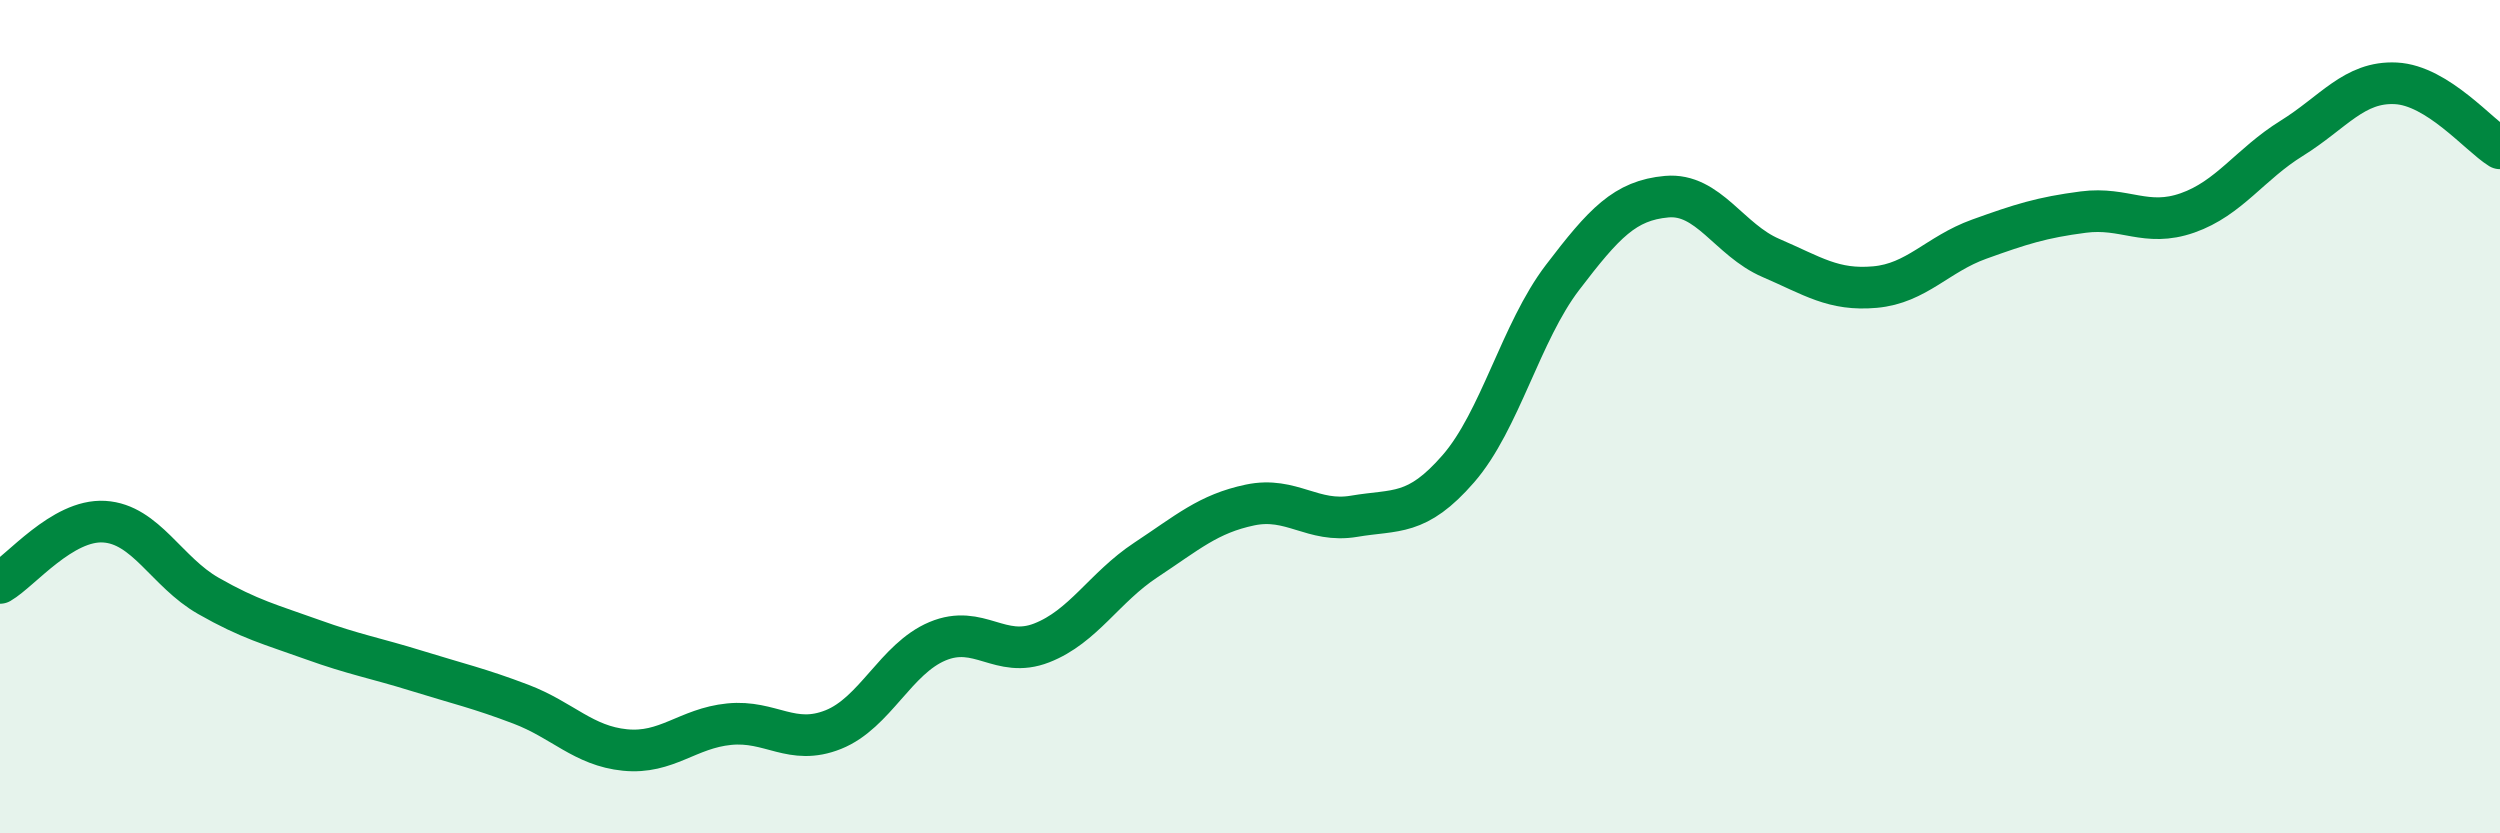
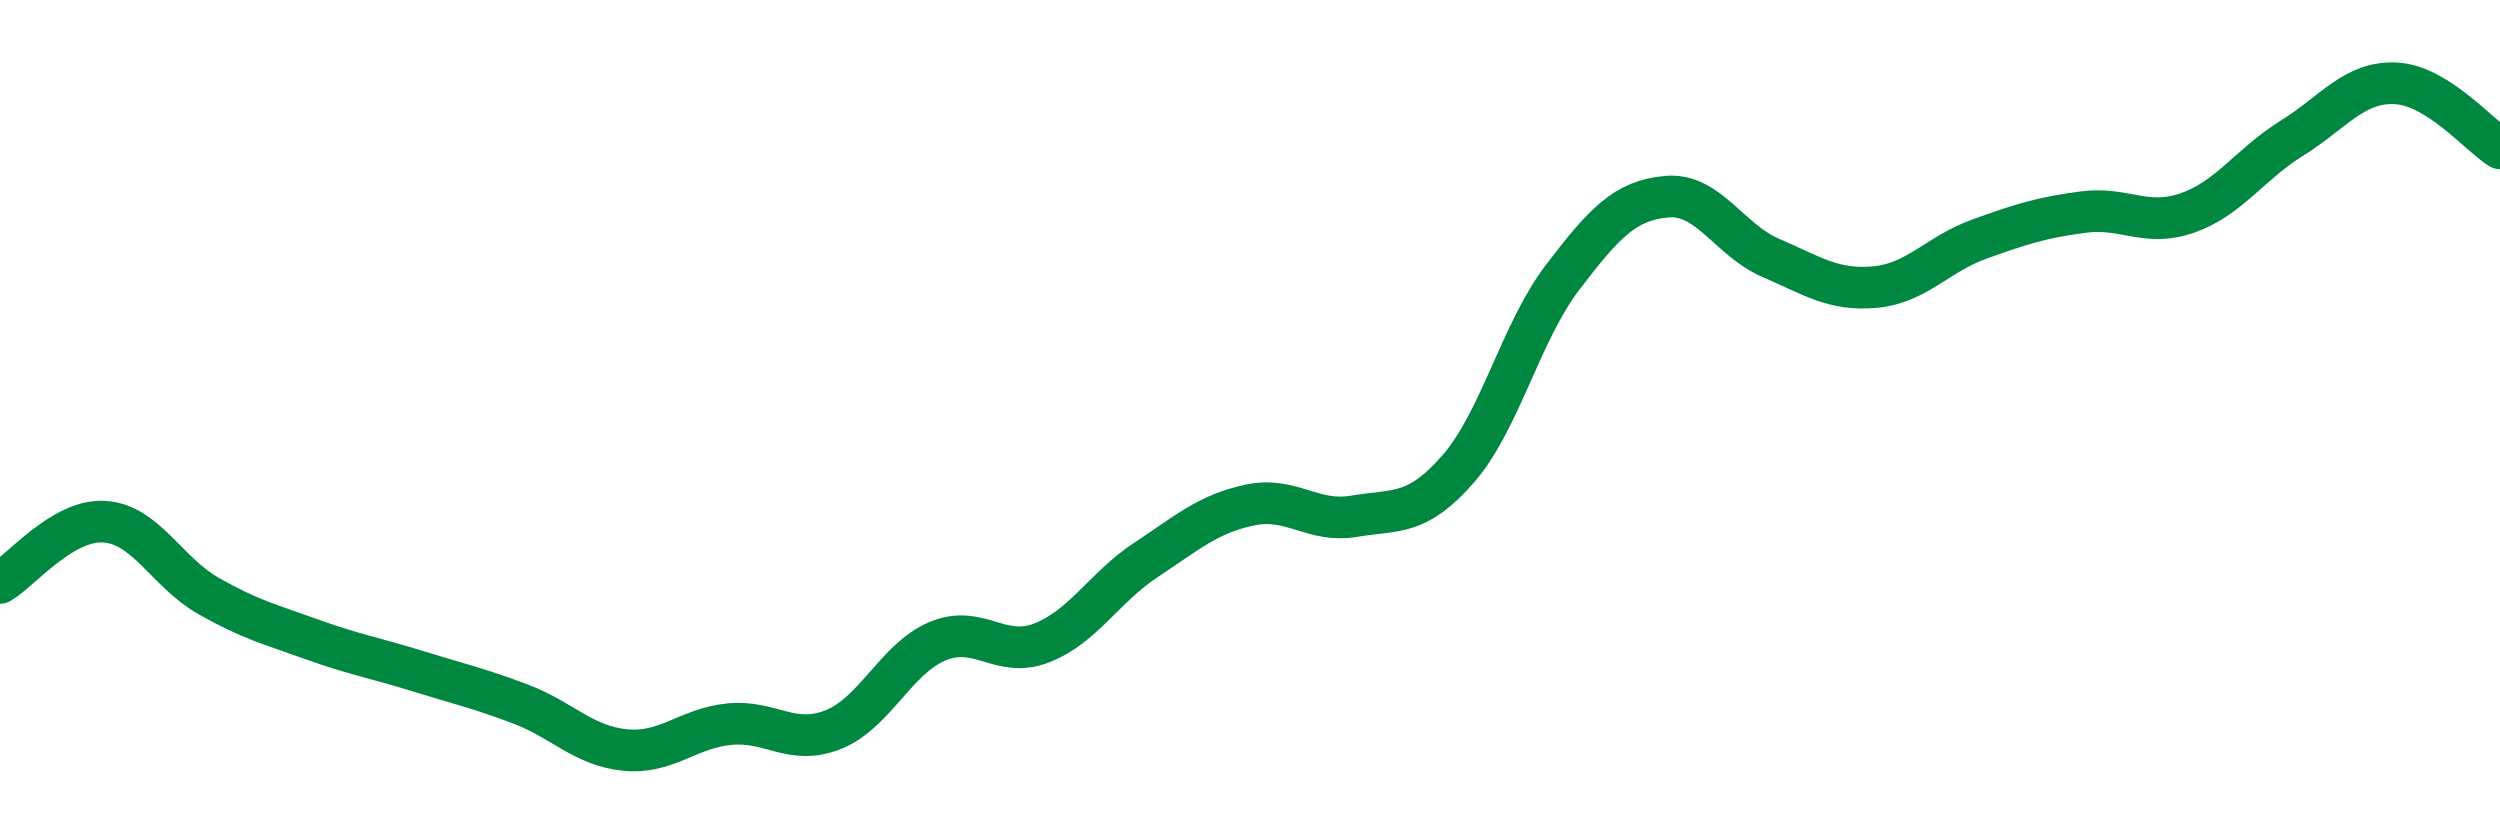
<svg xmlns="http://www.w3.org/2000/svg" width="60" height="20" viewBox="0 0 60 20">
-   <path d="M 0,13.99 C 0.5,13.7 1.5,12.46 2.5,12.52 C 3.5,12.58 4,13.73 5,14.3 C 6,14.87 6.5,14.99 7.5,15.35 C 8.5,15.71 9,15.79 10,16.1 C 11,16.41 11.5,16.52 12.5,16.9 C 13.5,17.28 14,17.9 15,18 C 16,18.1 16.5,17.48 17.5,17.38 C 18.5,17.28 19,17.91 20,17.51 C 21,17.11 21.5,15.81 22.5,15.39 C 23.5,14.97 24,15.82 25,15.43 C 26,15.04 26.5,14.1 27.5,13.44 C 28.5,12.78 29,12.33 30,12.12 C 31,11.91 31.5,12.56 32.5,12.39 C 33.5,12.22 34,12.4 35,11.25 C 36,10.1 36.5,7.97 37.5,6.66 C 38.5,5.35 39,4.81 40,4.72 C 41,4.63 41.5,5.76 42.5,6.19 C 43.5,6.62 44,6.98 45,6.89 C 46,6.8 46.5,6.1 47.5,5.74 C 48.5,5.38 49,5.22 50,5.09 C 51,4.96 51.5,5.46 52.5,5.11 C 53.5,4.76 54,3.94 55,3.32 C 56,2.7 56.5,1.95 57.5,2 C 58.5,2.05 59.5,3.25 60,3.56L60 20L0 20Z" fill="#008740" opacity="0.1" stroke-linecap="round" stroke-linejoin="round" />
  <path d="M 0,13.99 C 0.5,13.7 1.5,12.46 2.5,12.52 C 3.5,12.58 4,13.73 5,14.3 C 6,14.87 6.5,14.99 7.5,15.35 C 8.5,15.71 9,15.79 10,16.1 C 11,16.41 11.5,16.52 12.5,16.9 C 13.5,17.28 14,17.9 15,18 C 16,18.1 16.5,17.48 17.5,17.38 C 18.5,17.28 19,17.91 20,17.51 C 21,17.11 21.5,15.81 22.5,15.39 C 23.5,14.97 24,15.82 25,15.43 C 26,15.04 26.5,14.1 27.5,13.44 C 28.5,12.78 29,12.33 30,12.12 C 31,11.91 31.5,12.56 32.5,12.39 C 33.5,12.22 34,12.4 35,11.25 C 36,10.1 36.5,7.97 37.5,6.66 C 38.5,5.35 39,4.81 40,4.72 C 41,4.63 41.5,5.76 42.5,6.19 C 43.5,6.62 44,6.98 45,6.89 C 46,6.8 46.5,6.1 47.5,5.74 C 48.5,5.38 49,5.22 50,5.09 C 51,4.96 51.5,5.46 52.5,5.11 C 53.5,4.76 54,3.94 55,3.32 C 56,2.7 56.5,1.95 57.5,2 C 58.5,2.05 59.5,3.25 60,3.56" stroke="#008740" stroke-width="1" fill="none" stroke-linecap="round" stroke-linejoin="round" />
</svg>